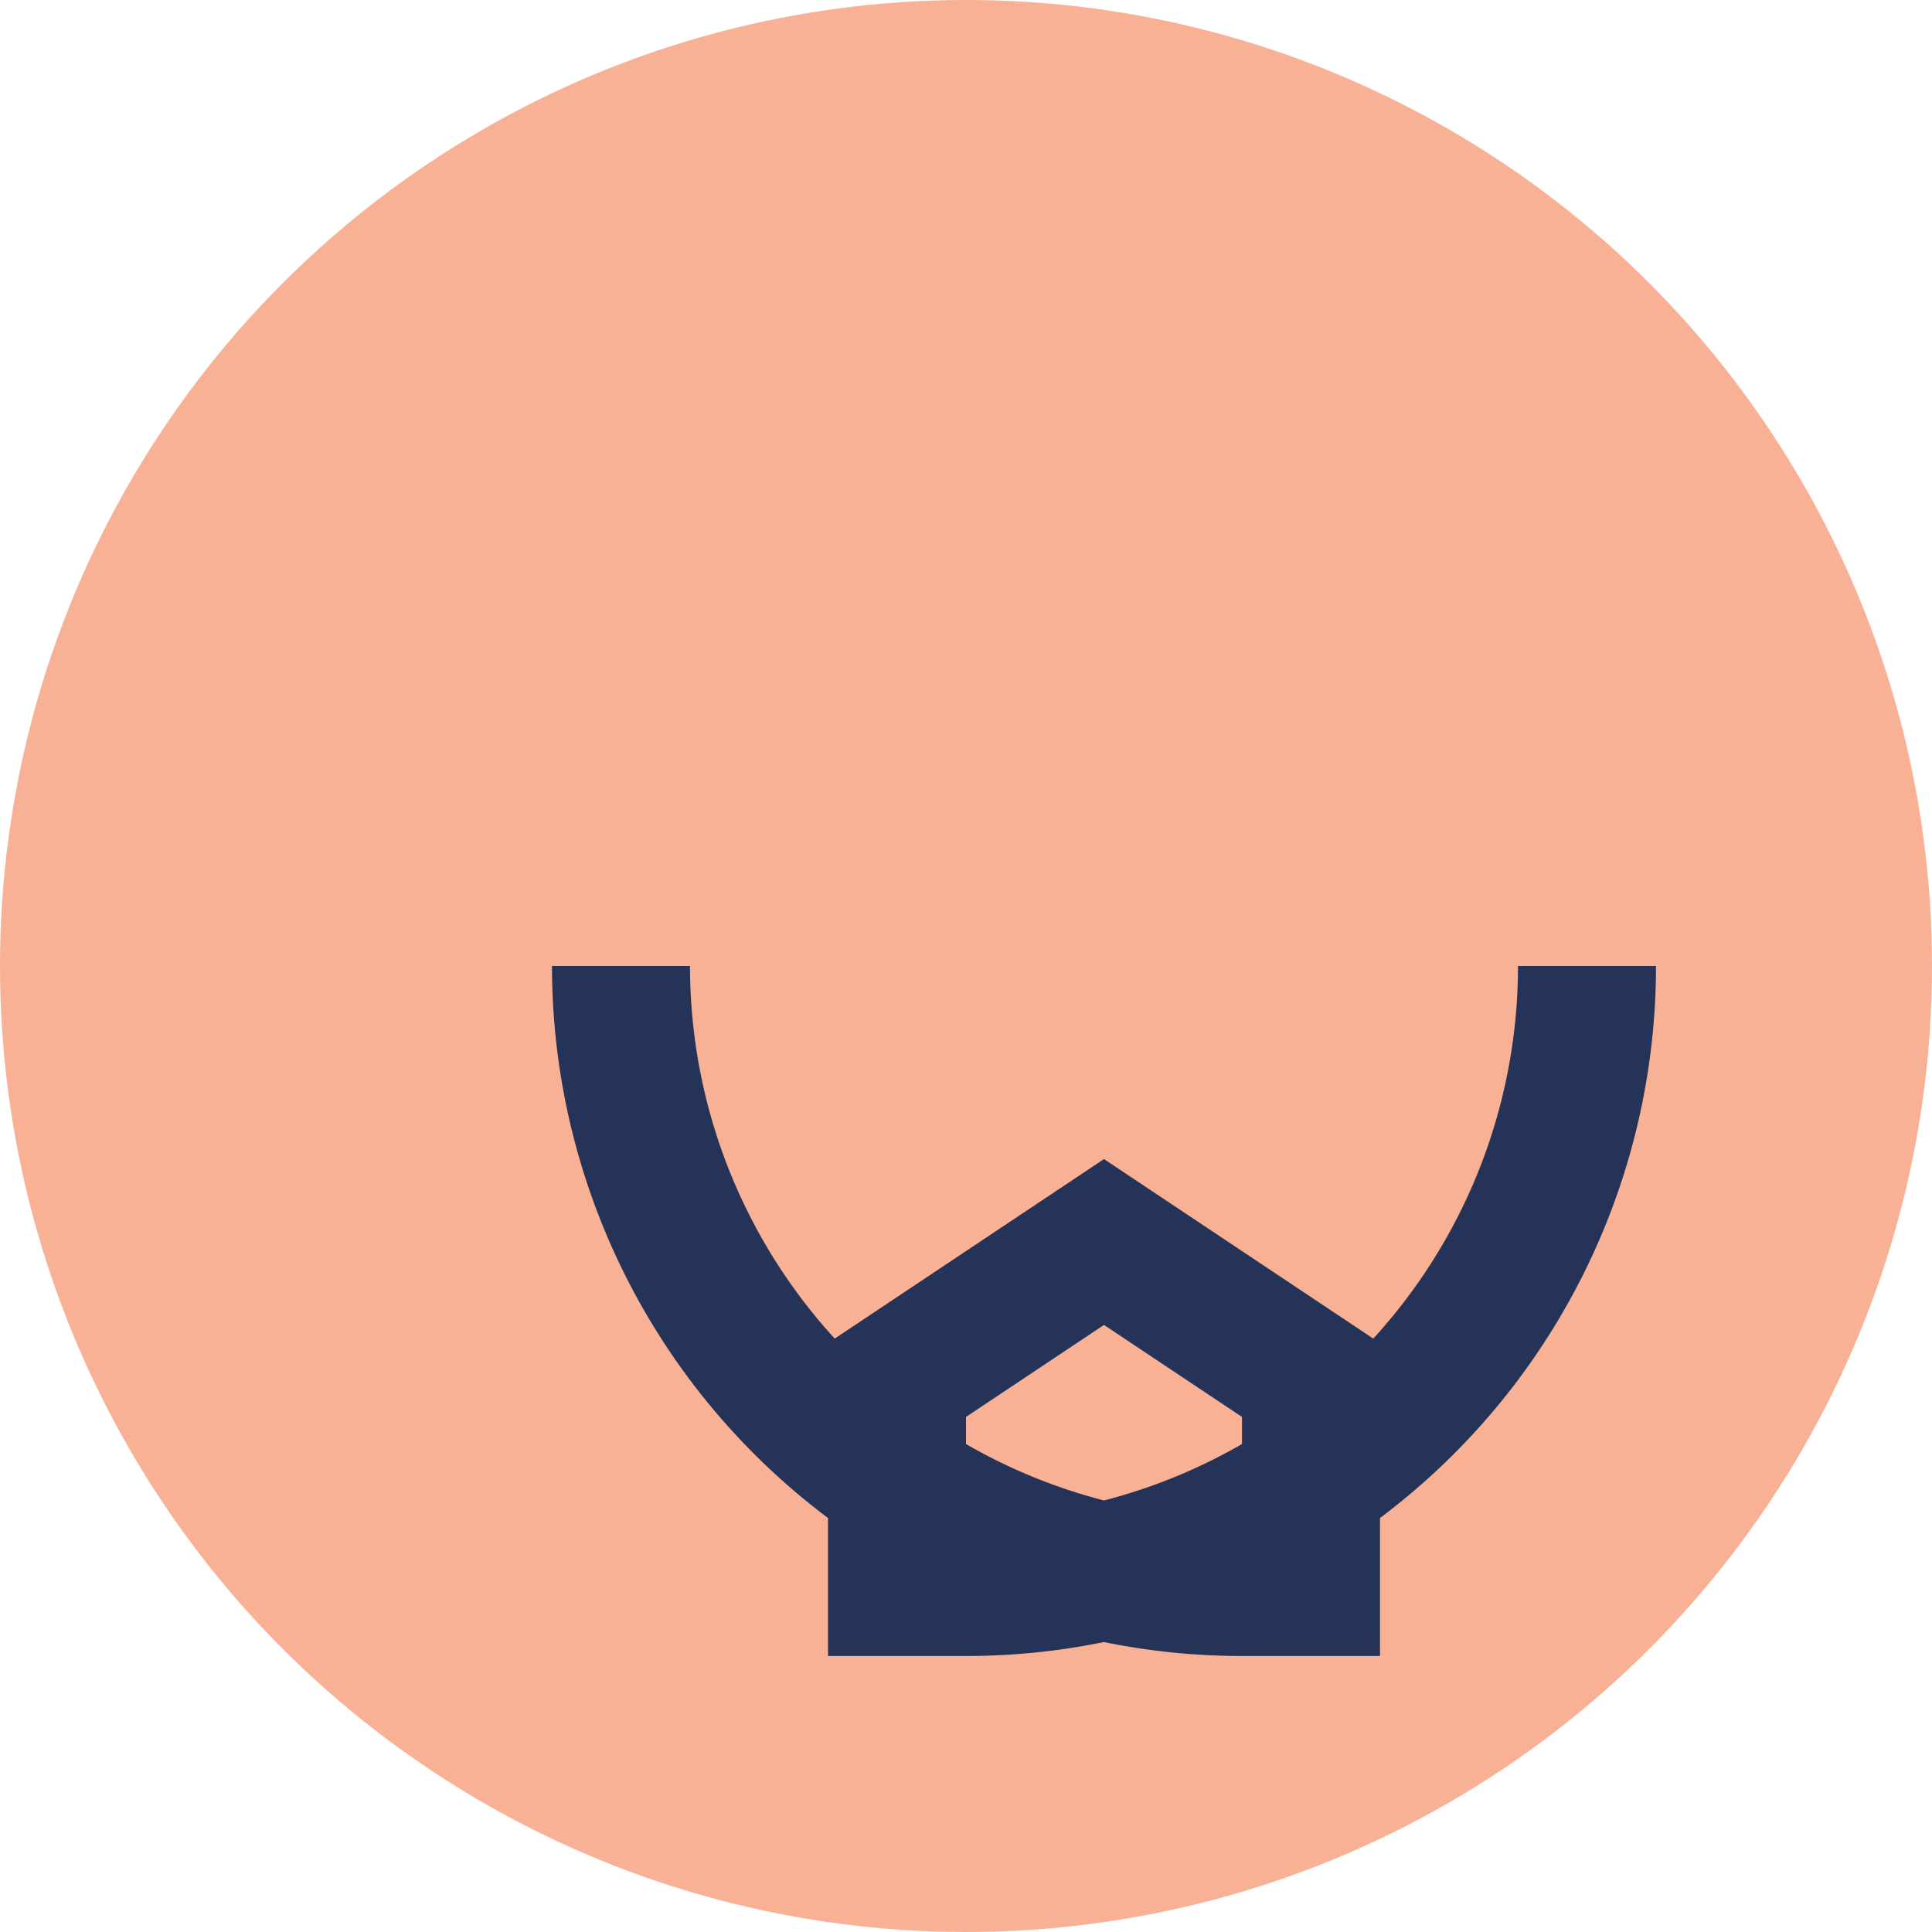
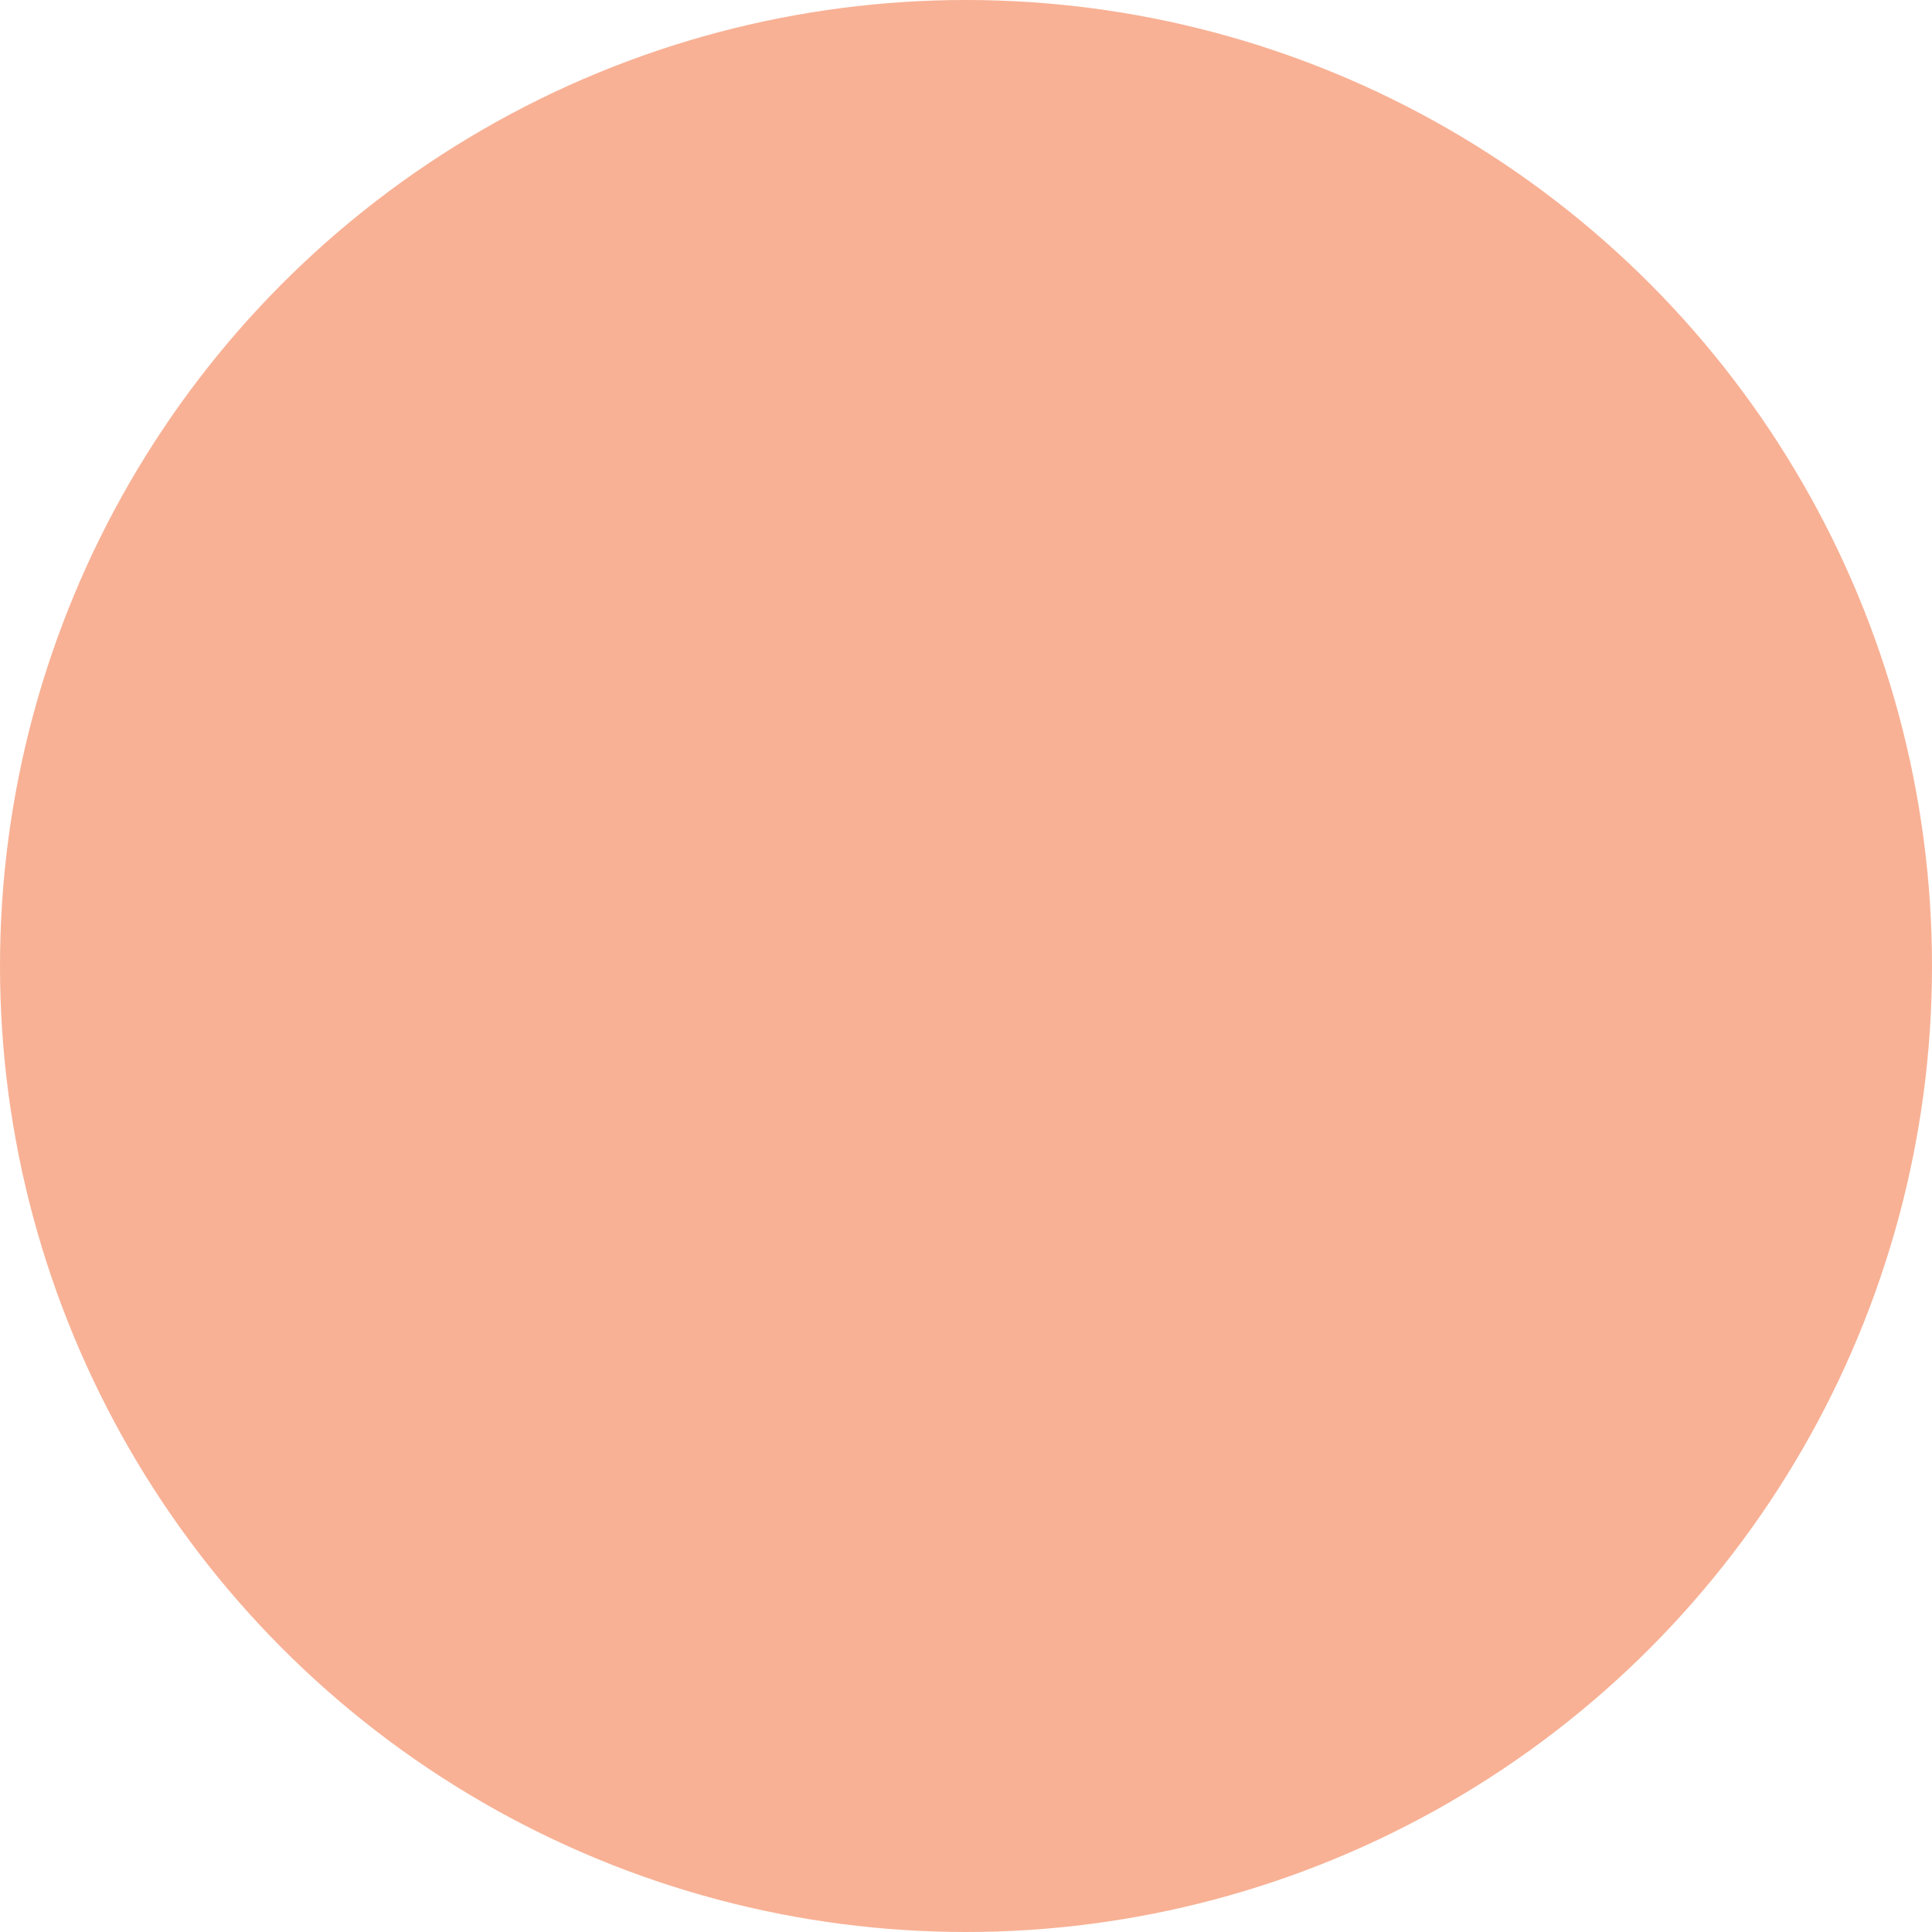
<svg xmlns="http://www.w3.org/2000/svg" width="28" height="28" viewBox="0 0 28 28">
  <circle cx="14" cy="14" r="14" fill="#F8B195" />
-   <path d="M9 14a9 9 0 0 0 9 9h1v-3l-3-2-3 2v3h1a9 9 0 0 0 9-9" stroke="#243357" stroke-width="2" fill="none" />
</svg>